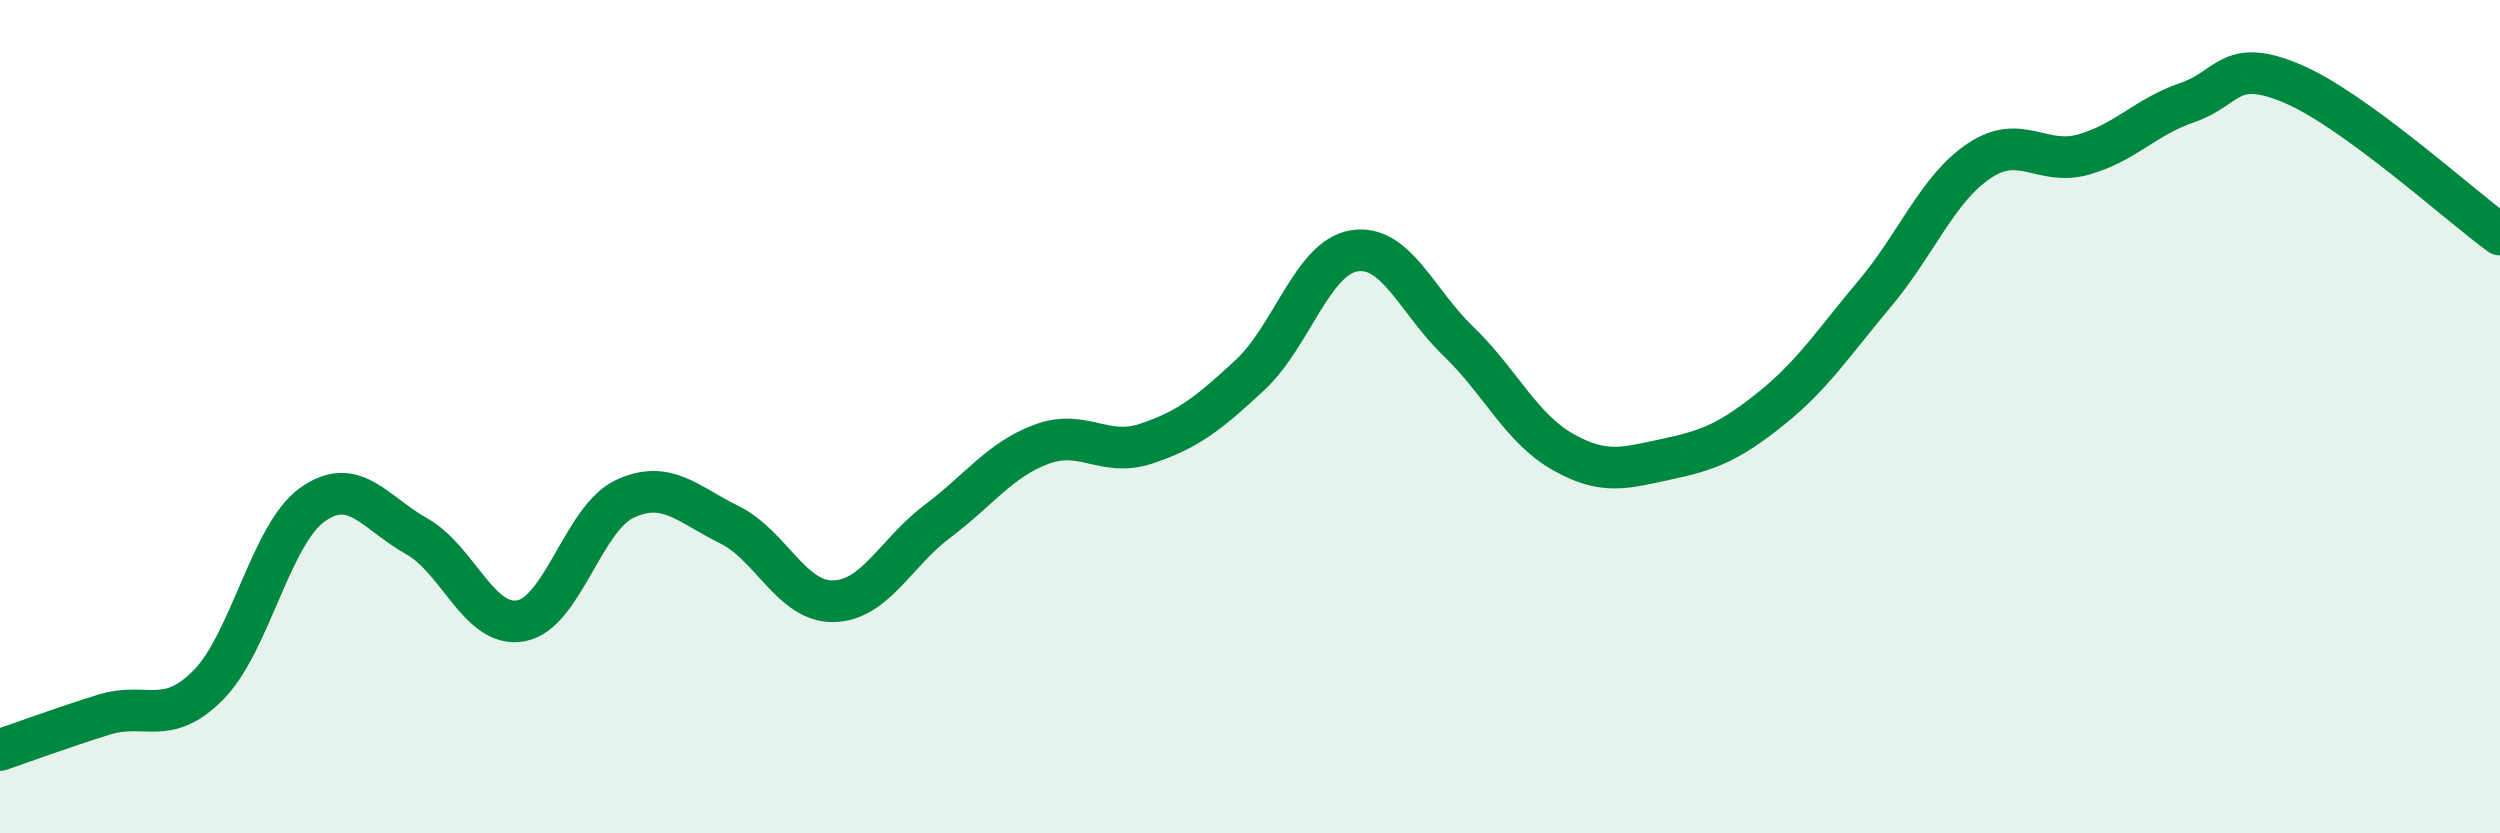
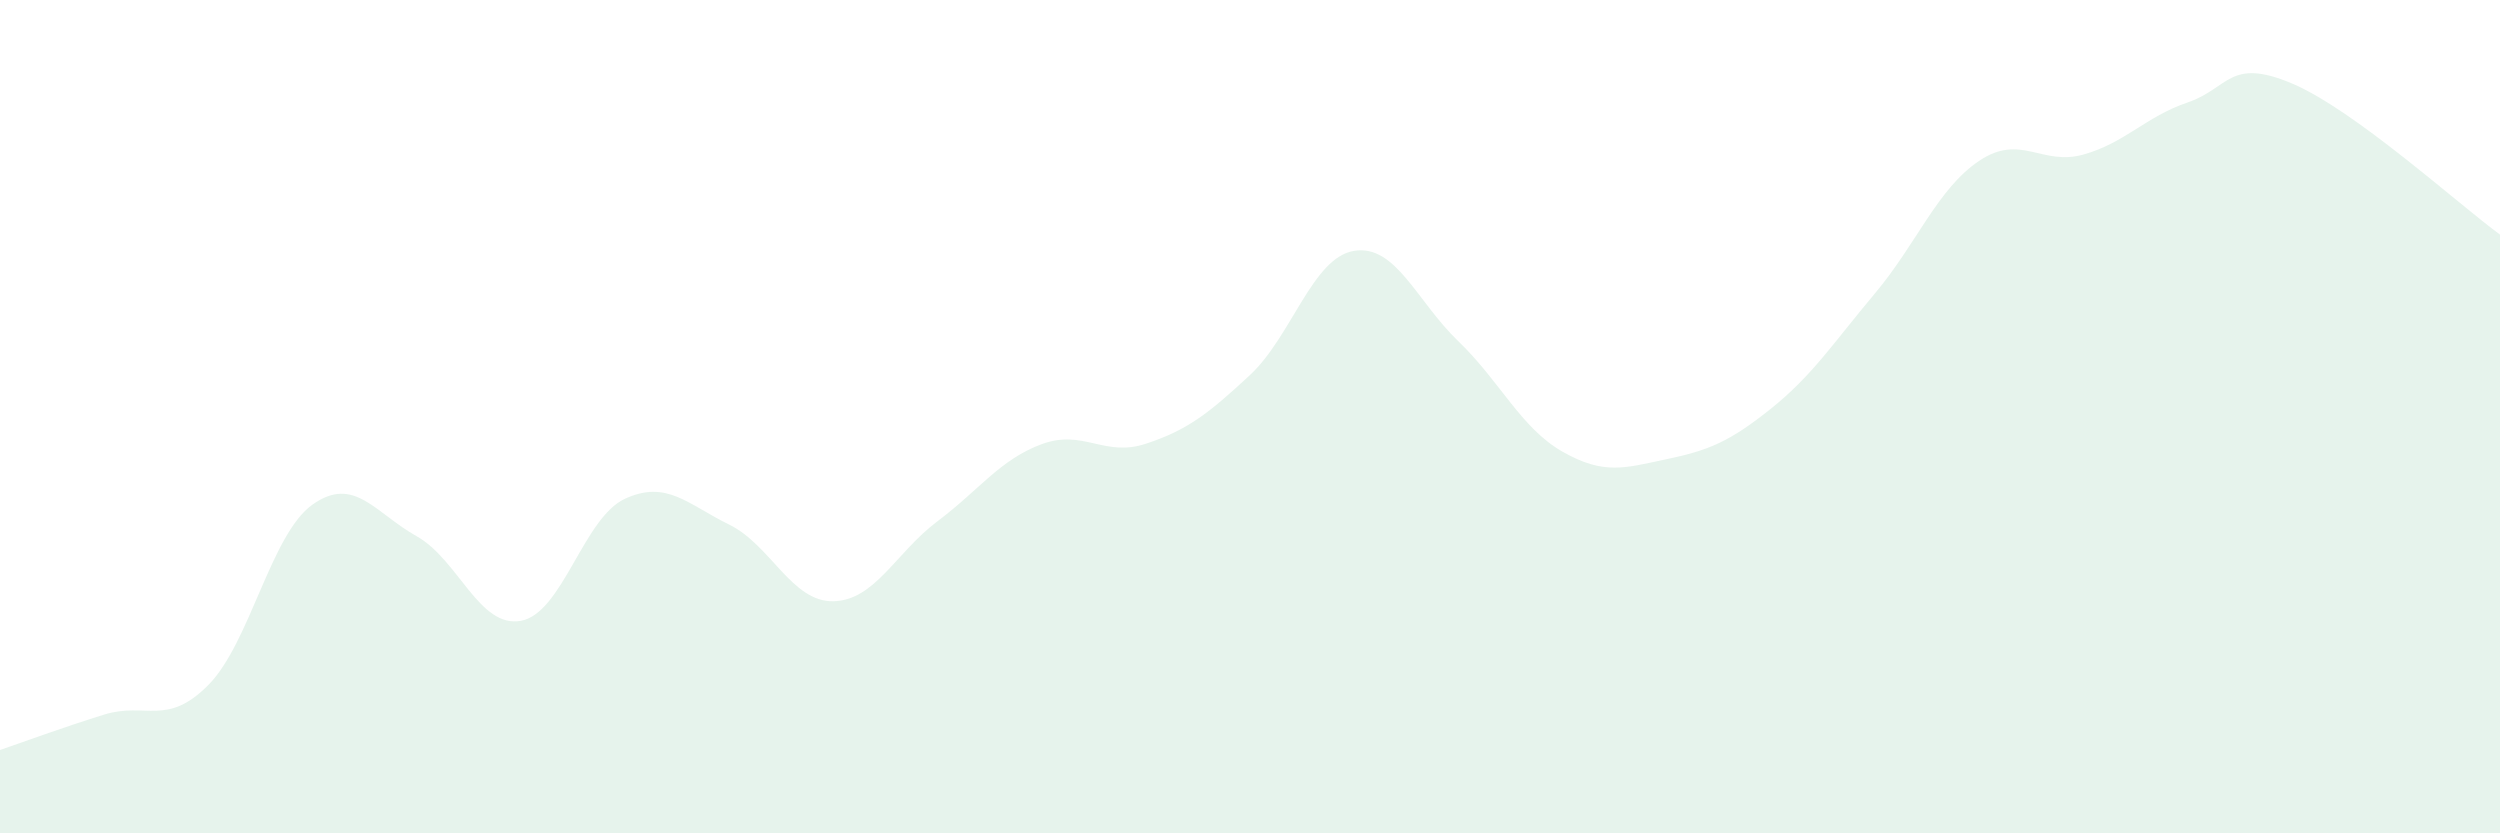
<svg xmlns="http://www.w3.org/2000/svg" width="60" height="20" viewBox="0 0 60 20">
  <path d="M 0,18 C 0.5,17.83 1.5,17.46 2.5,17.15 C 3.5,16.84 4,17.45 5,16.44 C 6,15.43 6.5,12.82 7.5,12.11 C 8.5,11.4 9,12.31 10,12.87 C 11,13.43 11.5,15.08 12.5,14.9 C 13.5,14.72 14,12.43 15,11.97 C 16,11.51 16.5,12.1 17.5,12.59 C 18.5,13.08 19,14.45 20,14.43 C 21,14.41 21.5,13.26 22.5,12.51 C 23.5,11.76 24,11.03 25,10.66 C 26,10.29 26.5,10.98 27.5,10.65 C 28.5,10.32 29,9.93 30,9 C 31,8.07 31.5,6.18 32.5,6.02 C 33.5,5.86 34,7.23 35,8.19 C 36,9.15 36.5,10.27 37.5,10.84 C 38.5,11.41 39,11.23 40,11.02 C 41,10.81 41.5,10.61 42.5,9.81 C 43.5,9.01 44,8.23 45,7.04 C 46,5.85 46.5,4.53 47.5,3.86 C 48.5,3.19 49,3.99 50,3.71 C 51,3.43 51.5,2.8 52.5,2.46 C 53.5,2.12 53.5,1.37 55,2 C 56.5,2.63 59,4.9 60,5.63L60 20L0 20Z" fill="#008740" opacity="0.1" stroke-linecap="round" stroke-linejoin="round" />
-   <path d="M 0,18 C 0.5,17.83 1.5,17.46 2.5,17.15 C 3.5,16.84 4,17.45 5,16.44 C 6,15.43 6.5,12.82 7.5,12.11 C 8.5,11.4 9,12.31 10,12.87 C 11,13.43 11.5,15.08 12.5,14.9 C 13.5,14.72 14,12.43 15,11.97 C 16,11.51 16.5,12.1 17.5,12.59 C 18.5,13.08 19,14.45 20,14.43 C 21,14.41 21.5,13.26 22.5,12.51 C 23.5,11.76 24,11.03 25,10.66 C 26,10.29 26.5,10.98 27.5,10.65 C 28.5,10.32 29,9.93 30,9 C 31,8.07 31.5,6.18 32.5,6.02 C 33.5,5.86 34,7.23 35,8.19 C 36,9.15 36.5,10.27 37.5,10.84 C 38.5,11.41 39,11.23 40,11.02 C 41,10.81 41.5,10.61 42.5,9.81 C 43.5,9.01 44,8.23 45,7.04 C 46,5.85 46.5,4.53 47.5,3.86 C 48.5,3.19 49,3.99 50,3.71 C 51,3.43 51.5,2.8 52.5,2.46 C 53.5,2.12 53.5,1.37 55,2 C 56.5,2.63 59,4.9 60,5.63" stroke="#008740" stroke-width="1" fill="none" stroke-linecap="round" stroke-linejoin="round" />
</svg>